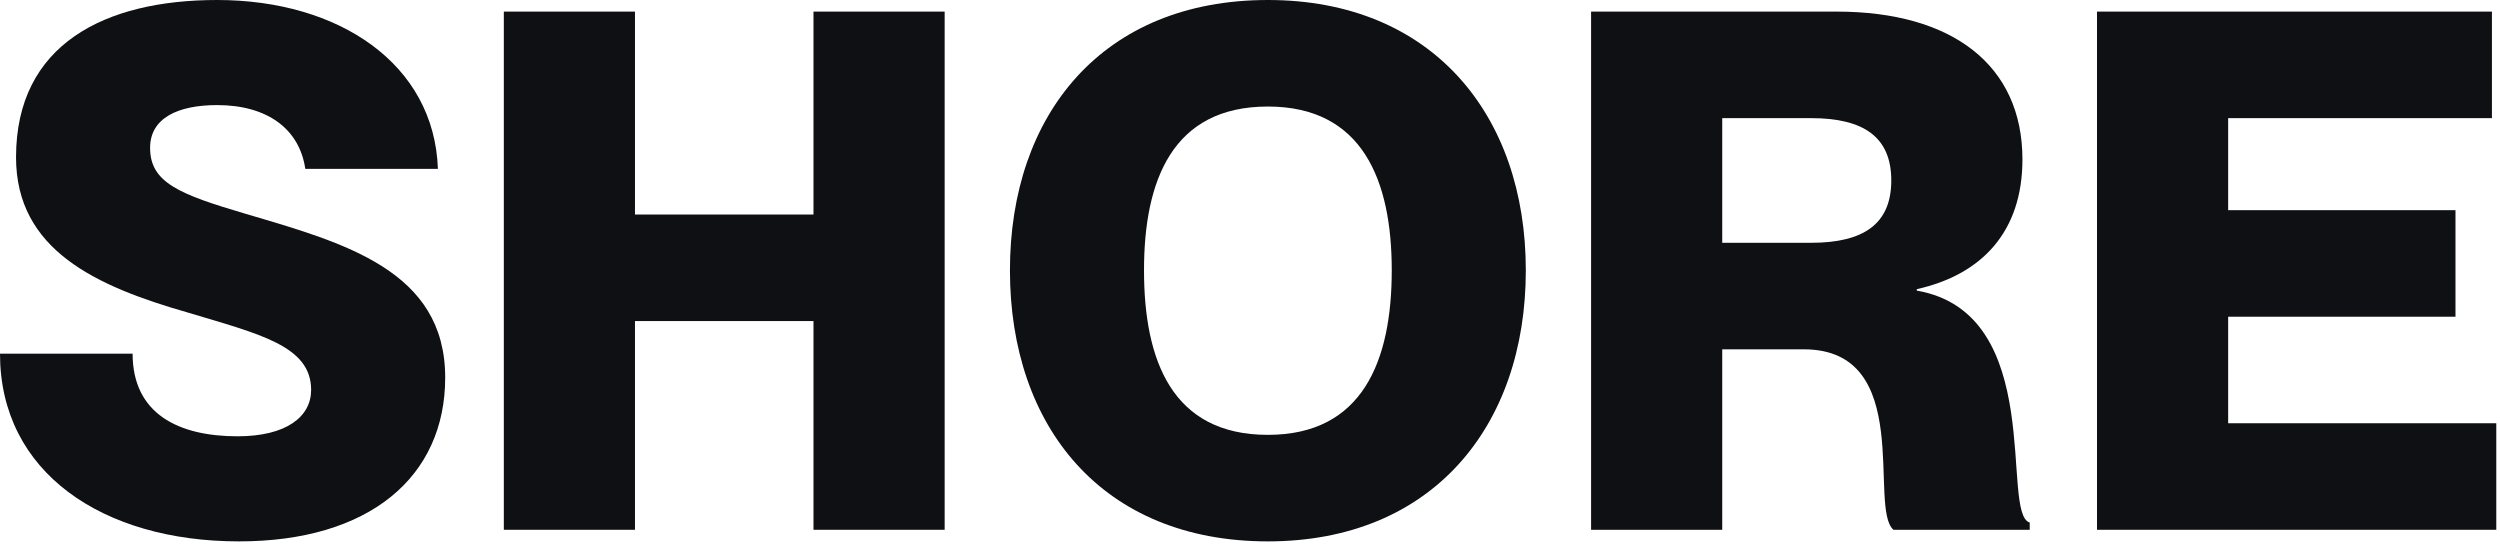
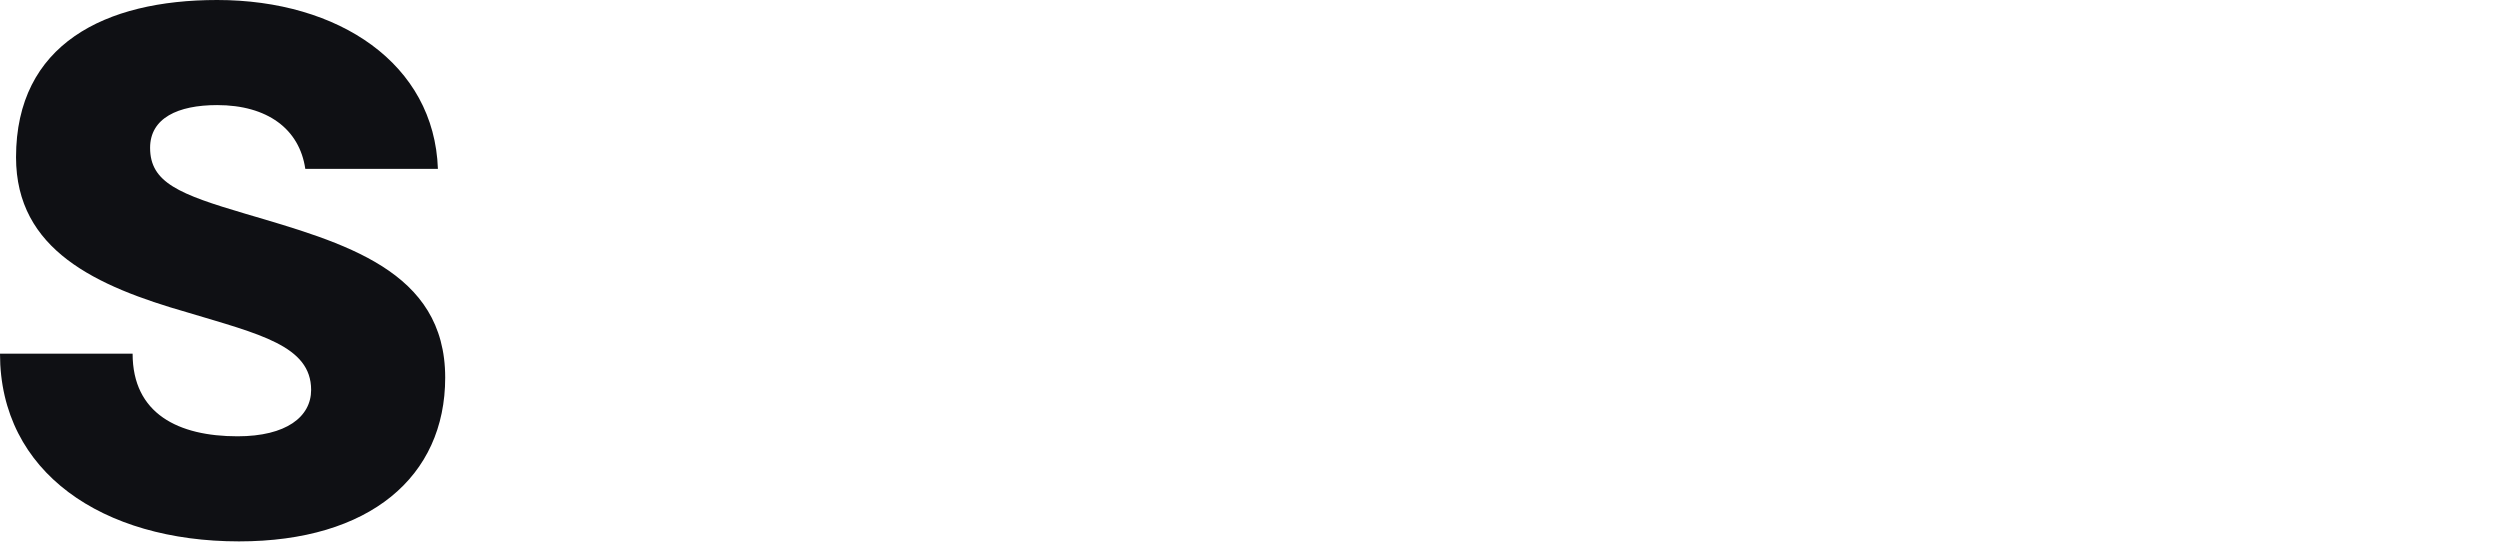
<svg xmlns="http://www.w3.org/2000/svg" width="283" height="62" viewBox="0 0 283 62" fill="none">
  <path d="M27.796 24.202C20.291 21.987 16.991 20.674 16.991 16.736C16.991 13.373 20.125 11.896 24.579 11.896C30.271 11.896 33.9 14.603 34.56 19.116H49.571C49.159 7.22 38.354 0 24.579 0C11.877 0 1.815 5.005 1.815 17.803C1.815 28.304 10.888 32.406 21.198 35.36C29.363 37.821 35.22 39.134 35.22 44.138C35.22 47.174 32.415 49.389 26.889 49.389C20.208 49.389 15.012 46.846 15.012 40.036H0C0 53.491 11.63 61.285 27.054 61.285C41.818 61.285 50.396 53.983 50.396 42.743C50.396 30.601 38.931 27.484 27.796 24.202Z" fill="#0F1014" />
-   <path d="M57.033 1.313V59.972H71.879V36.344H92.087V59.972H106.934V1.313H92.087V24.284H71.879V1.313H57.033Z" fill="#0F1014" />
-   <path d="M143.524 61.285C162.082 61.285 172.722 48.322 172.722 30.601C172.722 12.963 162.082 0 143.524 0C124.8 0 114.325 12.963 114.325 30.601C114.325 48.322 124.8 61.285 143.524 61.285ZM143.524 49.225C132.719 49.225 129.502 40.856 129.502 30.601C129.502 20.428 132.719 12.06 143.524 12.06C154.246 12.06 157.546 20.428 157.546 30.601C157.546 40.856 154.246 49.225 143.524 49.225Z" fill="#0F1014" />
-   <path d="M180.111 59.972H194.957V39.544H204.195C216.815 39.544 211.454 57.511 214.341 59.972H229.765V59.152C226.383 58.167 231.744 35.442 216.98 32.898V32.734C224.321 31.094 228.94 26.253 228.94 18.049C228.94 7.384 221.022 1.313 207.907 1.313H180.111V59.972ZM194.957 13.373H205.02C210.959 13.373 214.093 15.506 214.093 20.428C214.093 25.351 210.959 27.484 205.02 27.484H194.957V13.373Z" fill="#0F1014" />
-   <path d="M252.227 23.792V13.373H282.086V1.313H237.381V59.972H282.58V47.912H252.227V35.852H277.961V23.792H252.227Z" fill="#0F1014" />
</svg>